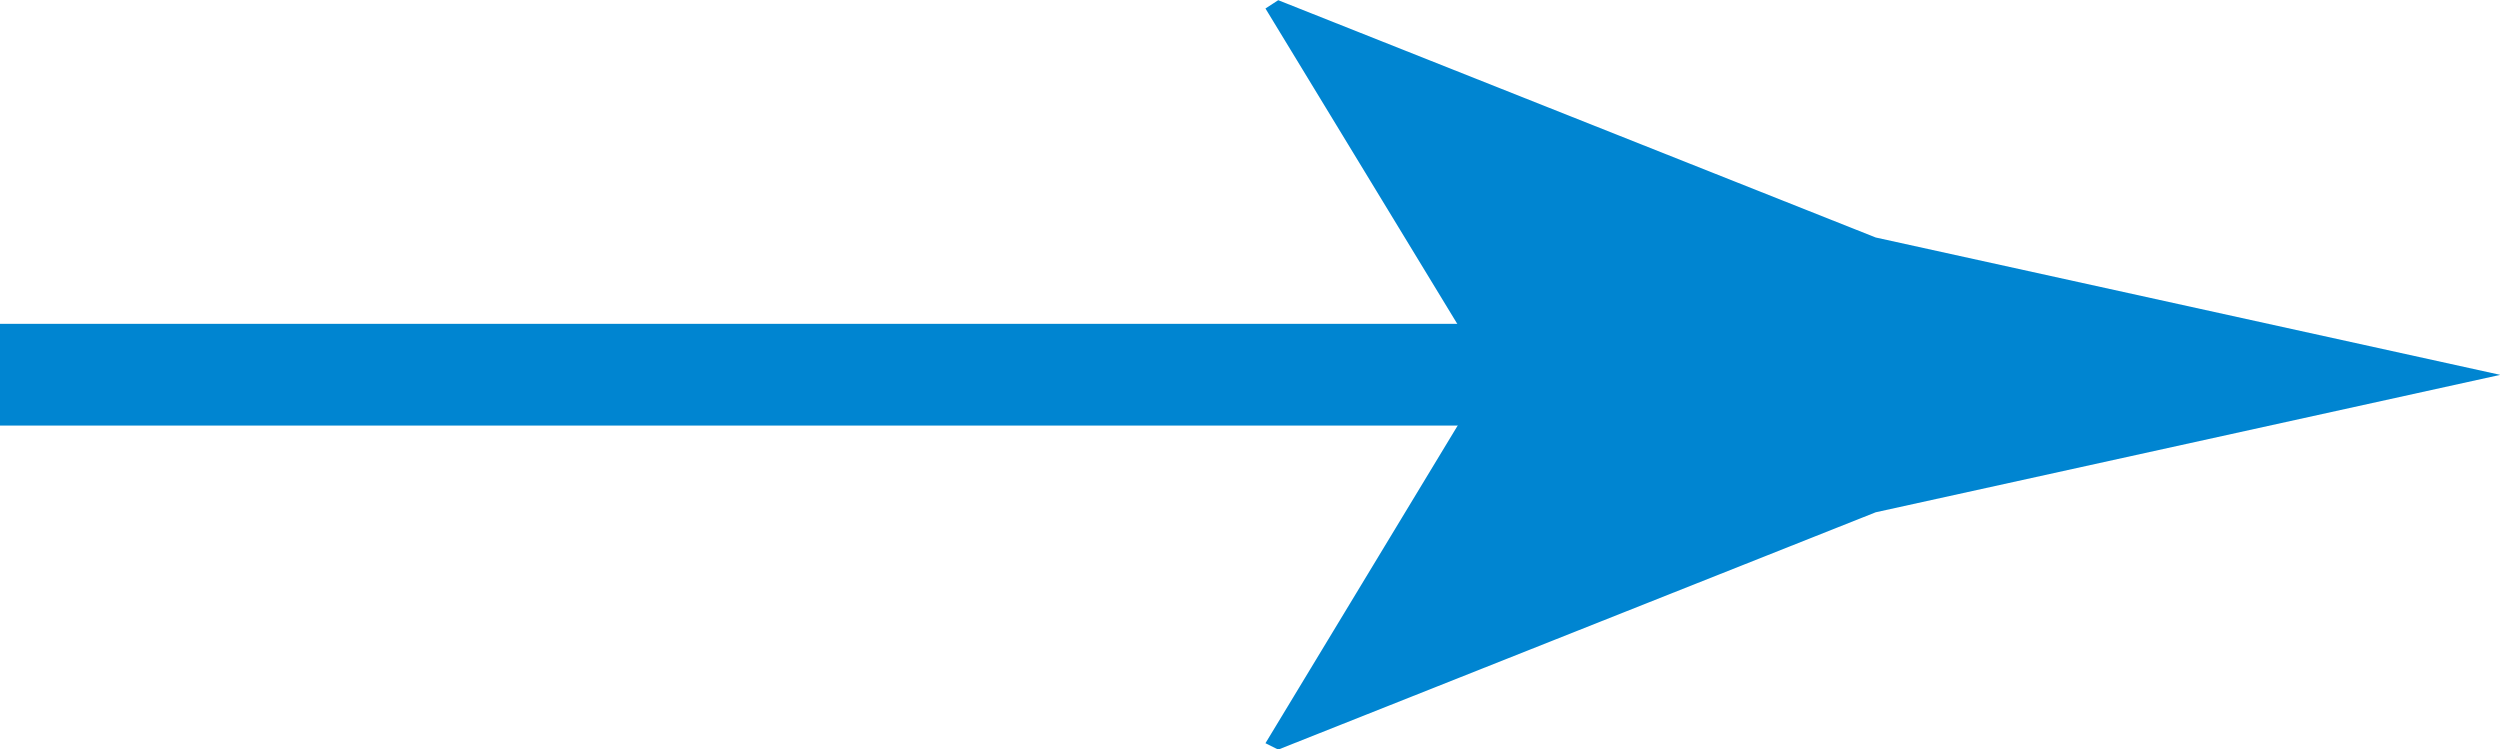
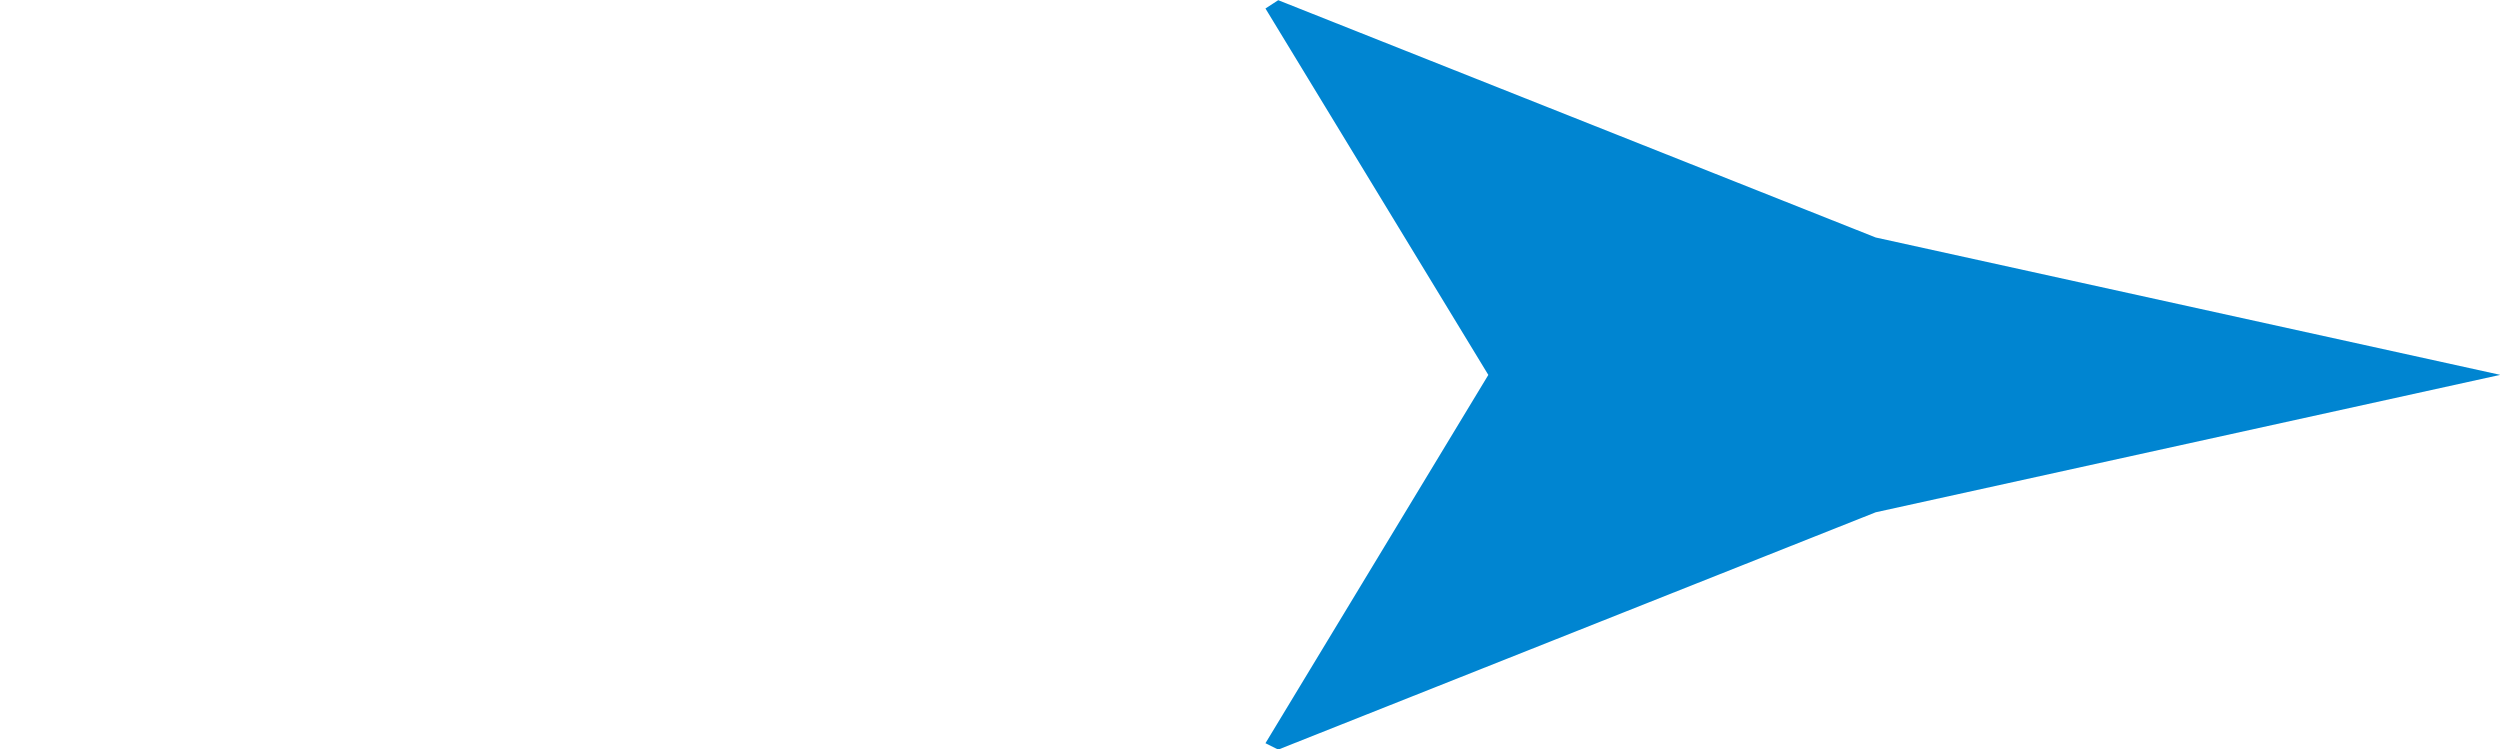
<svg xmlns="http://www.w3.org/2000/svg" width="39.148" height="11.734" viewBox="0 0 39.148 11.734">
  <g id="Group_1147" data-name="Group 1147" transform="translate(-15)">
-     <rect id="Rectangle_143" data-name="Rectangle 143" width="26.165" height="1.593" transform="translate(15 5.071)" fill="#0085d1" />
    <g id="Group_1146" data-name="Group 1146" transform="translate(34.816)">
      <path id="Path_4" data-name="Path 4" d="M523.282,307.1l-3.49-5.738.2-.13,9.356,3.716,9.78,2.151-9.78,2.152-9.356,3.716-.2-.1Z" transform="translate(-519.792 -301.229)" fill="#0085d1" />
    </g>
  </g>
</svg>